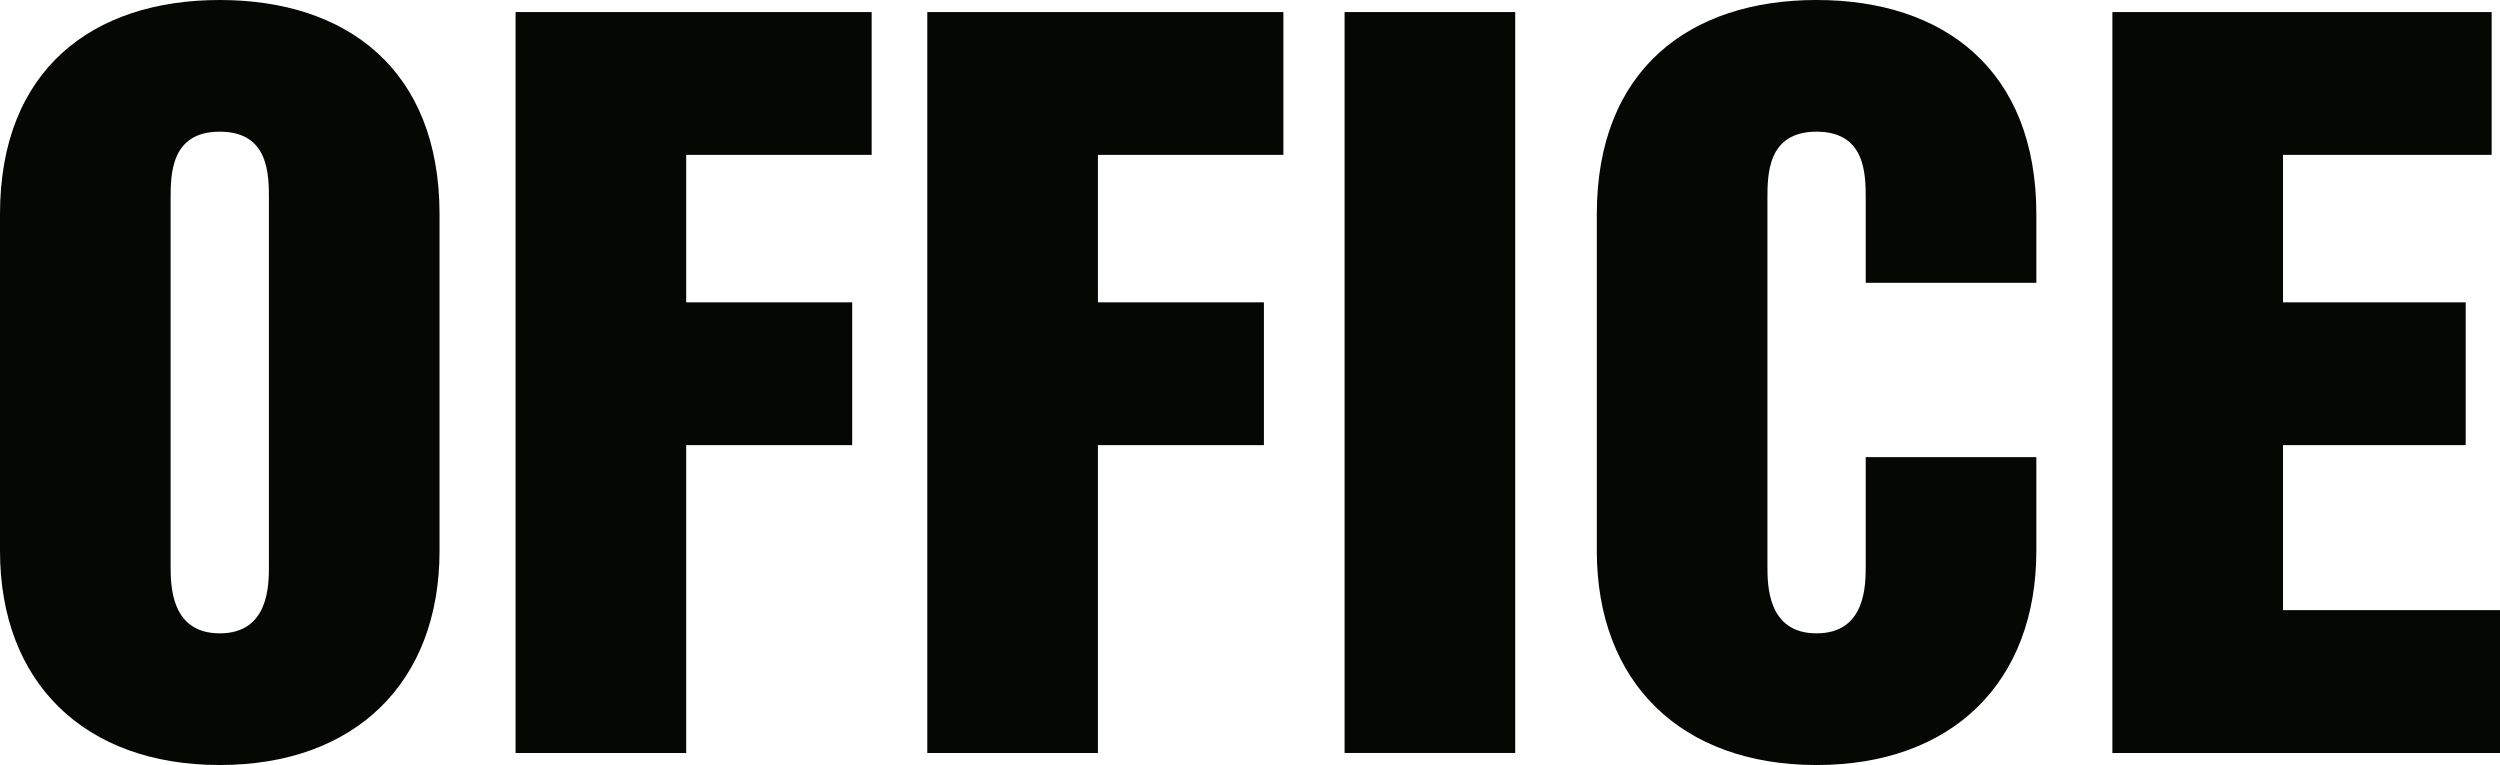
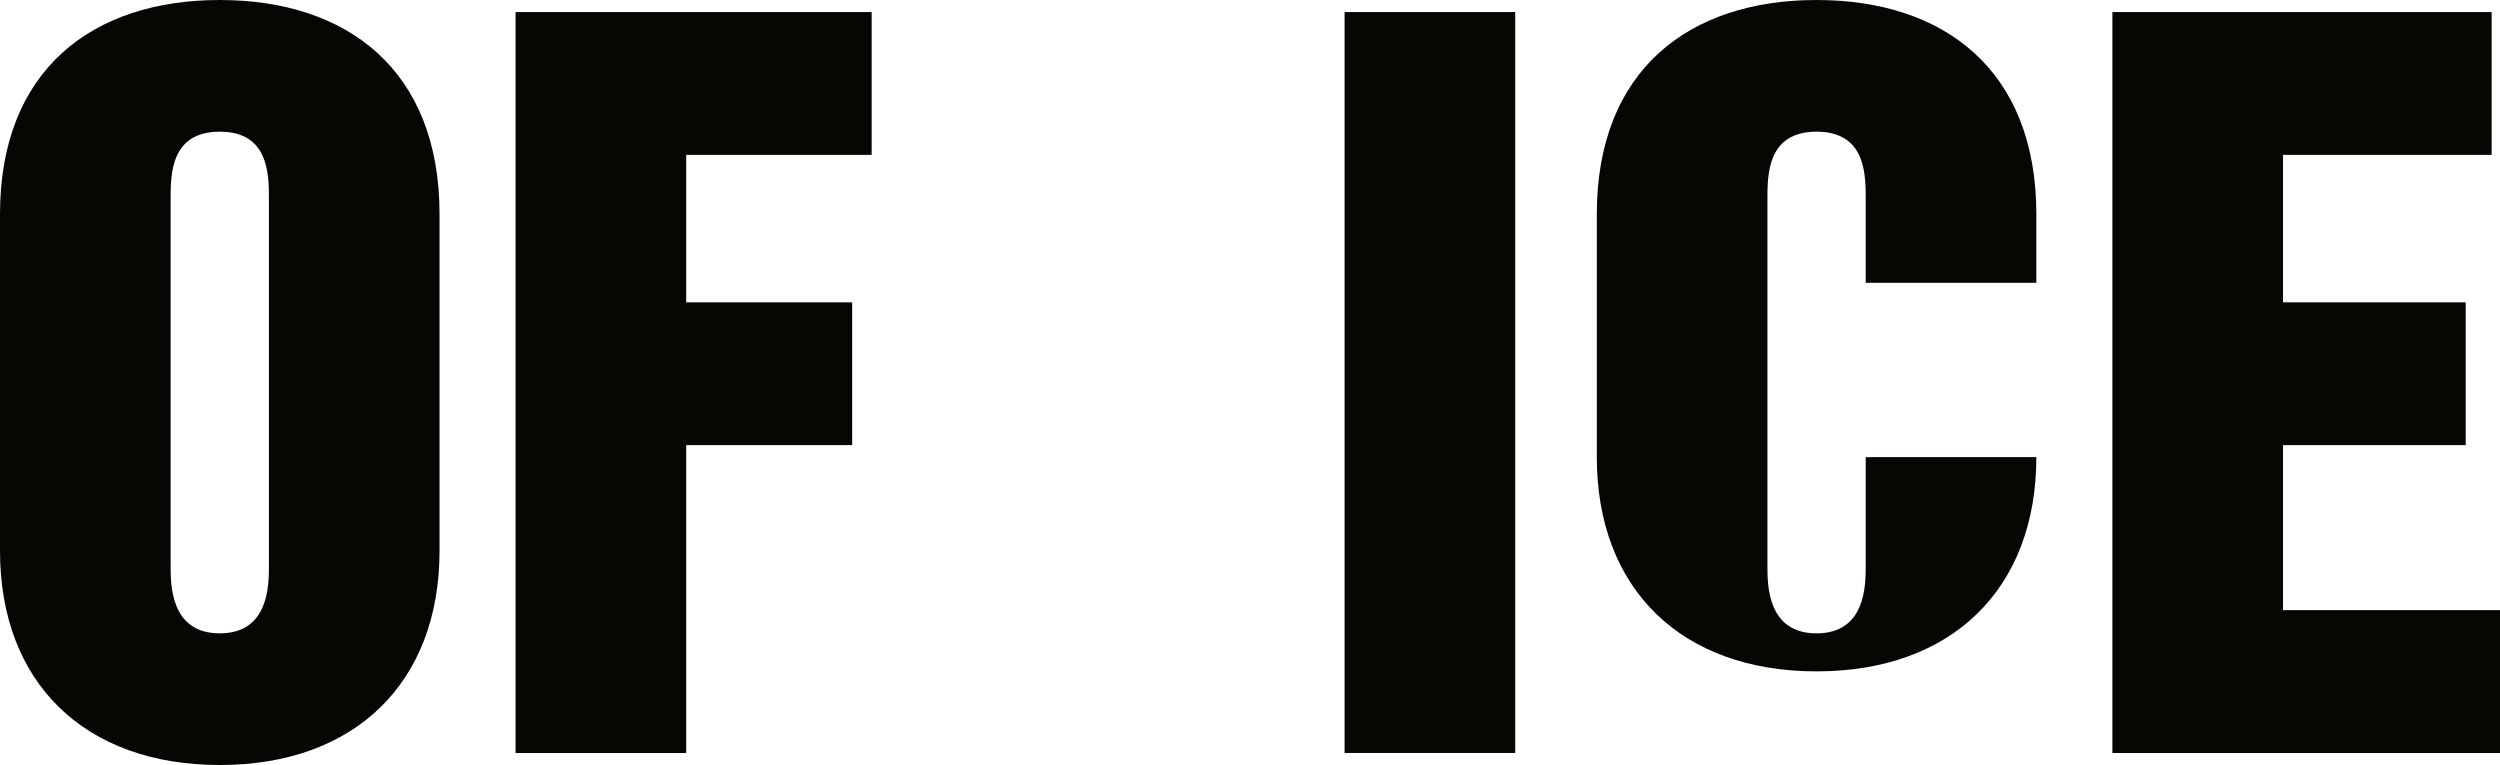
<svg xmlns="http://www.w3.org/2000/svg" id="Layer_2" viewBox="0 0 161.76 49.5">
  <defs>
    <style>.cls-1{fill:#050703;}</style>
  </defs>
  <g id="Layer_1-2">
    <path class="cls-1" d="M0,13.86C0,4.5,6,0,14.22,0s14.22,4.5,14.22,13.86v21.78c0,8.52-5.46,13.86-14.22,13.86S0,44.16,0,35.64V13.86ZM11.04,36.6c0,1.26,0,4.38,3.18,4.38s3.18-3.12,3.18-4.38V12.9c0-1.62,0-4.38-3.18-4.38s-3.18,2.76-3.18,4.38v23.7Z" />
    <path class="cls-1" d="M33.36.78h23.04v9.24h-12v9.54h10.74v9.24h-10.74v19.92h-11.04V.78Z" />
-     <path class="cls-1" d="M60,.78h23.04v9.24h-12v9.54h10.74v9.24h-10.74v19.92h-11.04V.78Z" />
    <path class="cls-1" d="M87,.78h11.04v47.94h-11.04V.78Z" />
-     <path class="cls-1" d="M103.32,13.86c0-9.36,6-13.86,14.22-13.86s14.22,4.5,14.22,13.86v4.44h-11.04v-5.4c0-1.62,0-4.38-3.18-4.38s-3.18,2.76-3.18,4.38v23.7c0,1.26,0,4.38,3.18,4.38s3.18-3.12,3.18-4.38v-7.02h11.04v6.06c0,8.52-5.46,13.86-14.22,13.86s-14.22-5.34-14.22-13.86V13.86Z" />
+     <path class="cls-1" d="M103.32,13.86c0-9.36,6-13.86,14.22-13.86s14.22,4.5,14.22,13.86v4.44h-11.04v-5.4c0-1.62,0-4.38-3.18-4.38s-3.18,2.76-3.18,4.38v23.7c0,1.26,0,4.38,3.18,4.38s3.18-3.12,3.18-4.38v-7.02h11.04c0,8.52-5.46,13.86-14.22,13.86s-14.22-5.34-14.22-13.86V13.86Z" />
    <path class="cls-1" d="M136.68.78h24.54v9.24h-13.5v9.54h11.82v9.24h-11.82v10.68h14.04v9.24h-25.08V.78Z" />
  </g>
</svg>